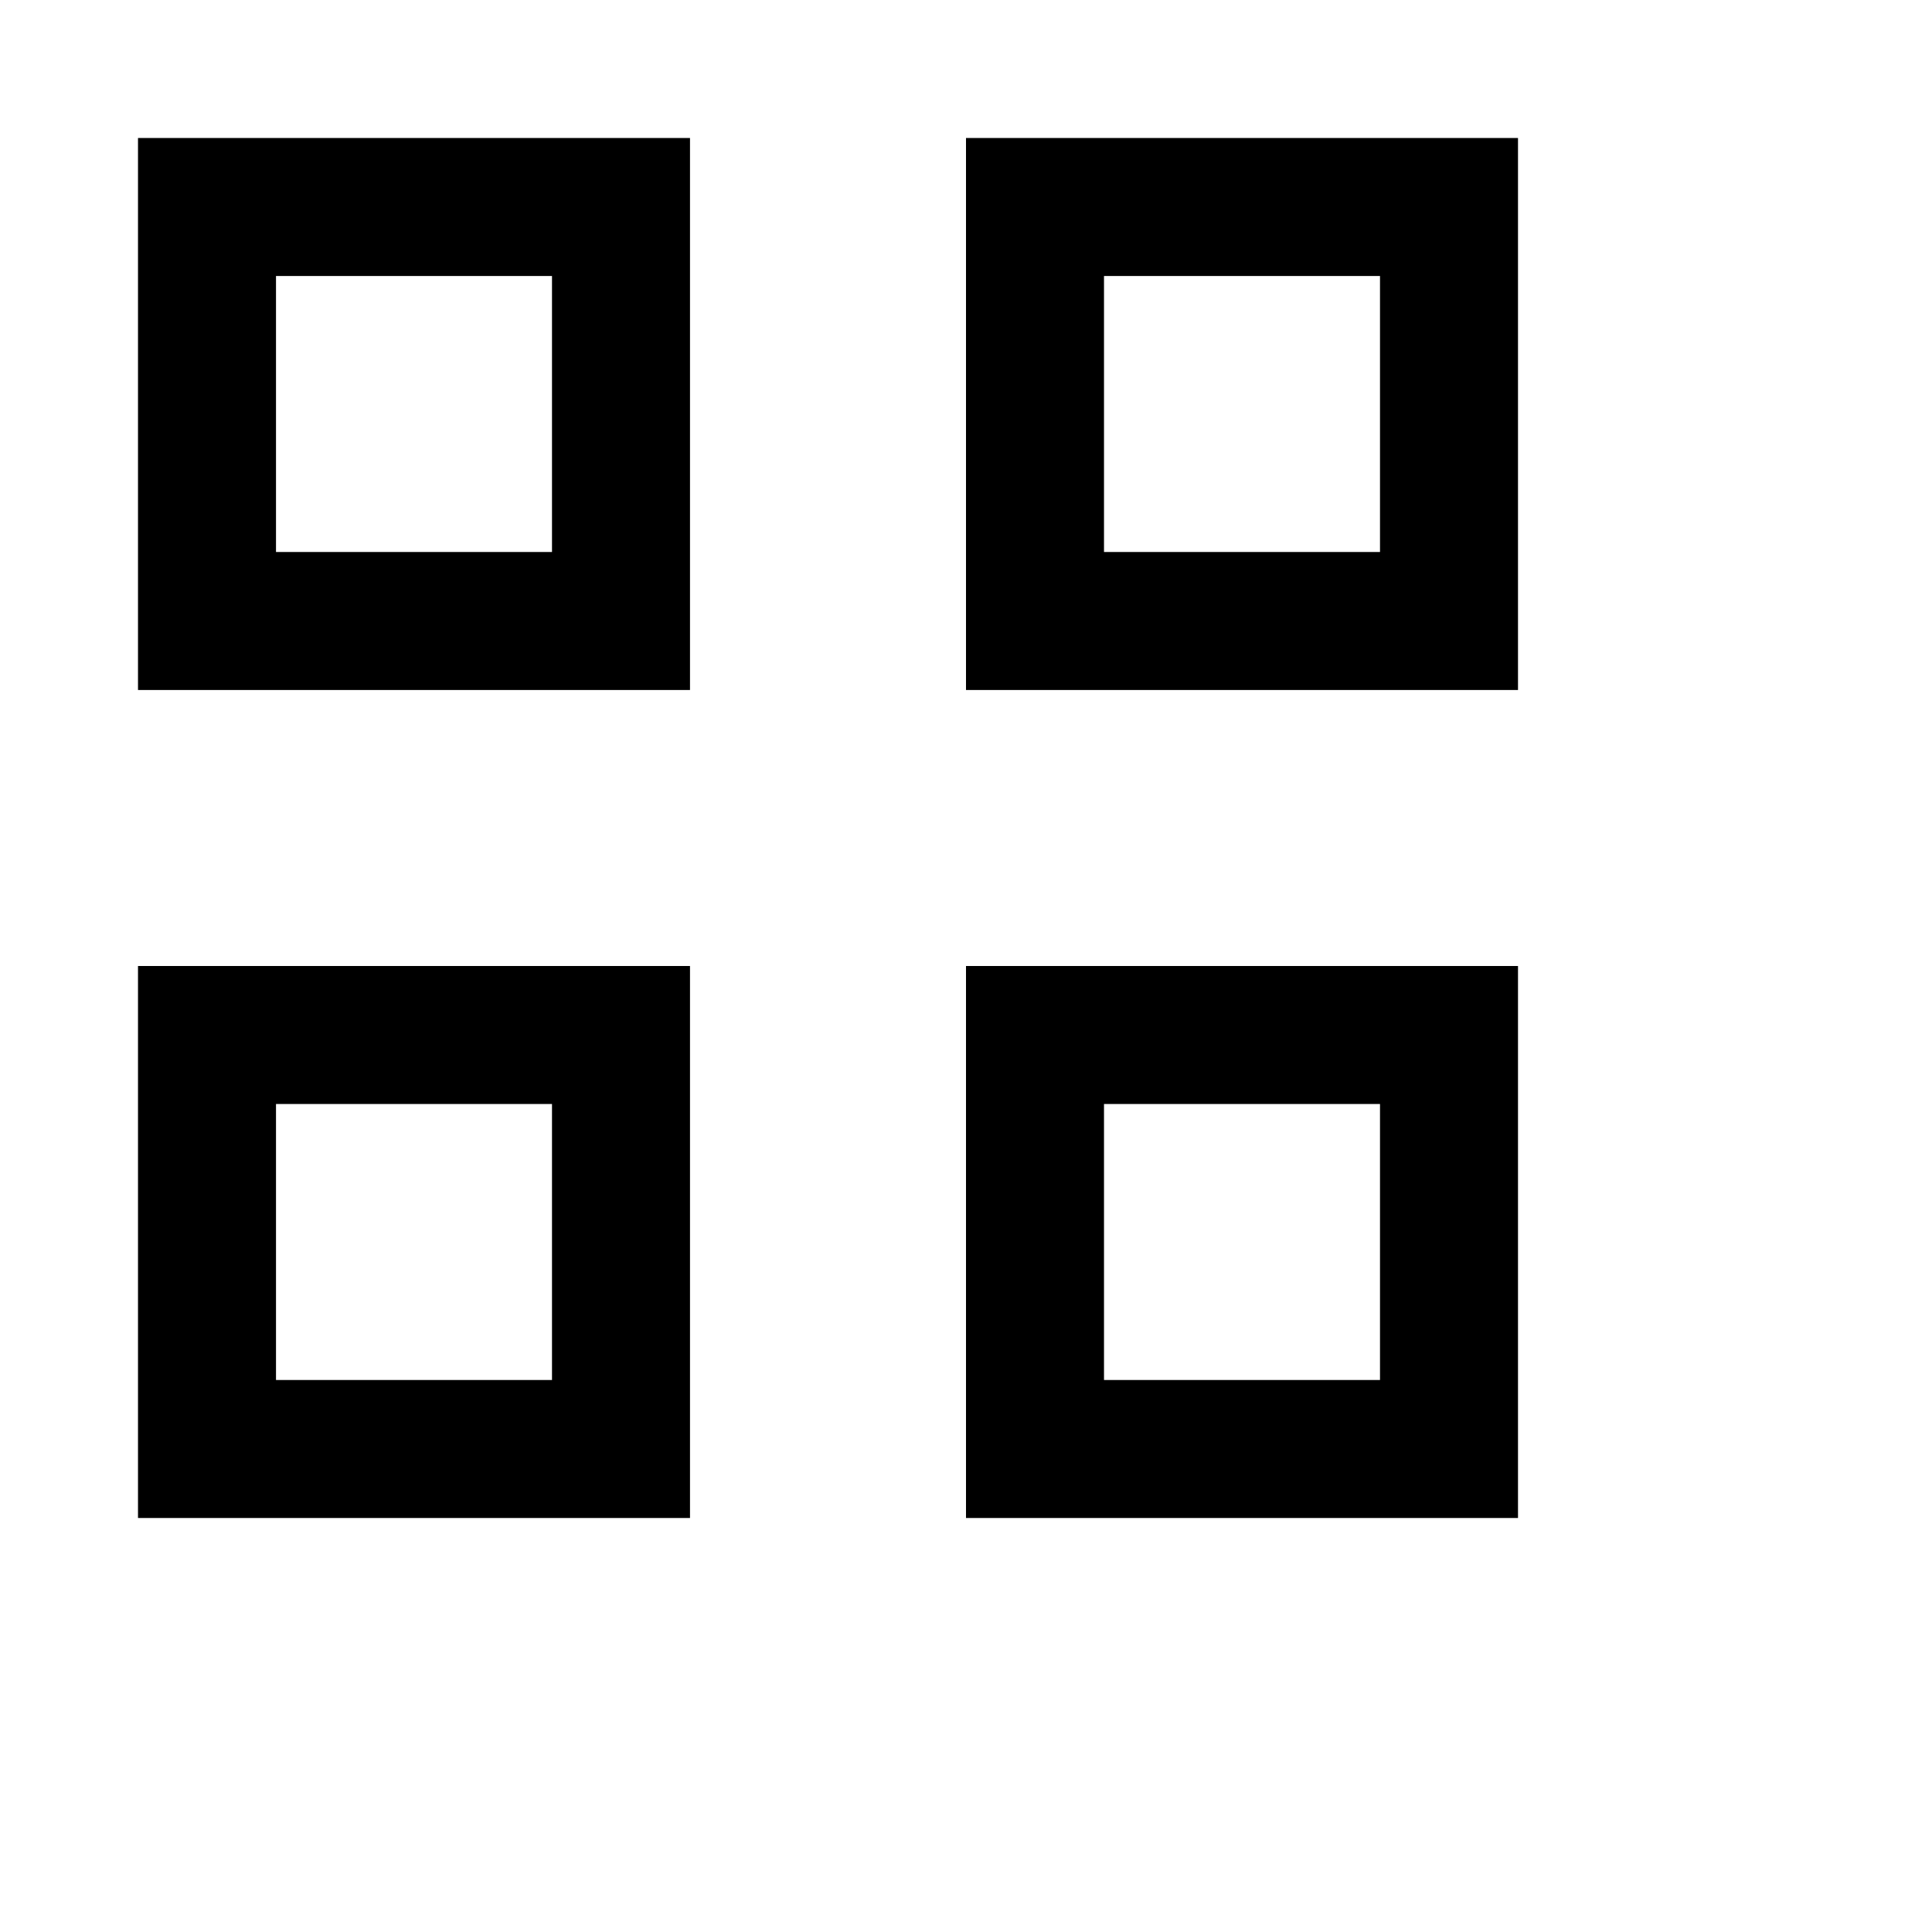
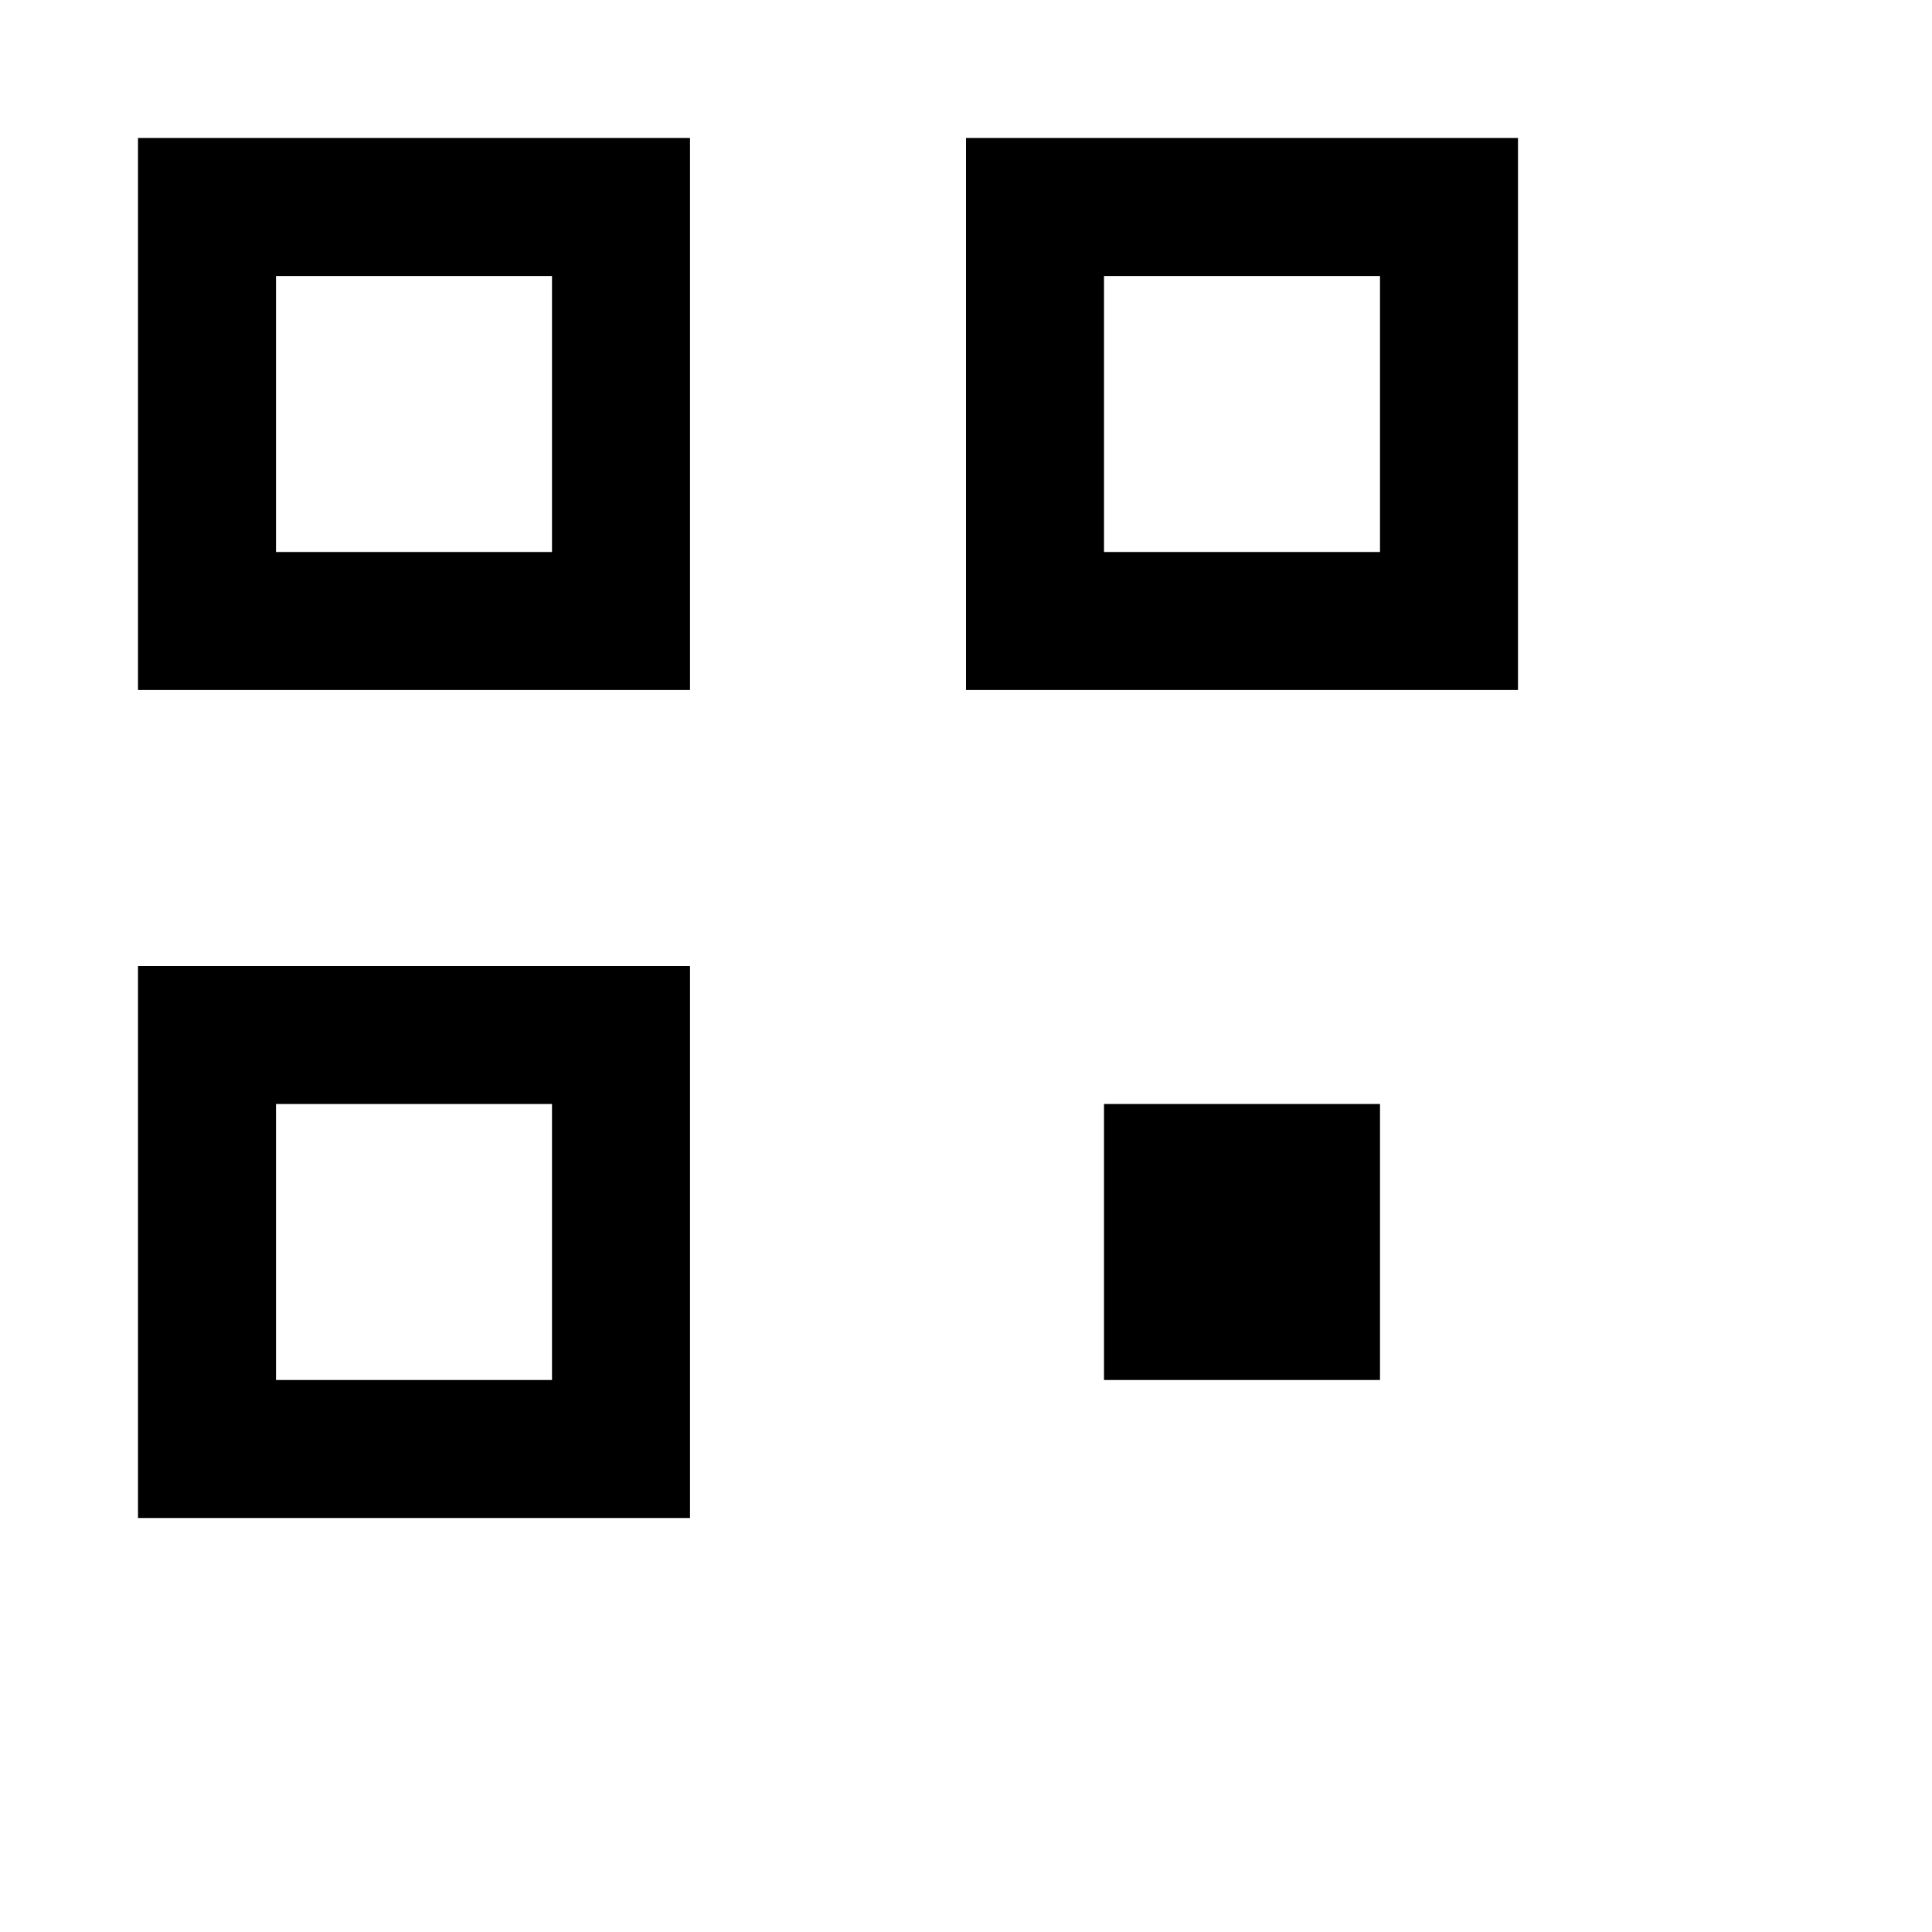
<svg xmlns="http://www.w3.org/2000/svg" fill="#000000" width="800px" height="800px" viewBox="0 0 14 14">
  <g>
-     <path d="M7,1V5h4V1Zm3,3H8V2h2ZM7,7v4h4V7Zm3,3H8V8h2ZM1,1V5H5V1ZM4,4H2V2H4ZM1,7v4H5V7Zm3,3H2V8H4Z" />
+     <path d="M7,1V5h4V1Zm3,3H8V2h2ZM7,7h4V7Zm3,3H8V8h2ZM1,1V5H5V1ZM4,4H2V2H4ZM1,7v4H5V7Zm3,3H2V8H4Z" />
  </g>
</svg>